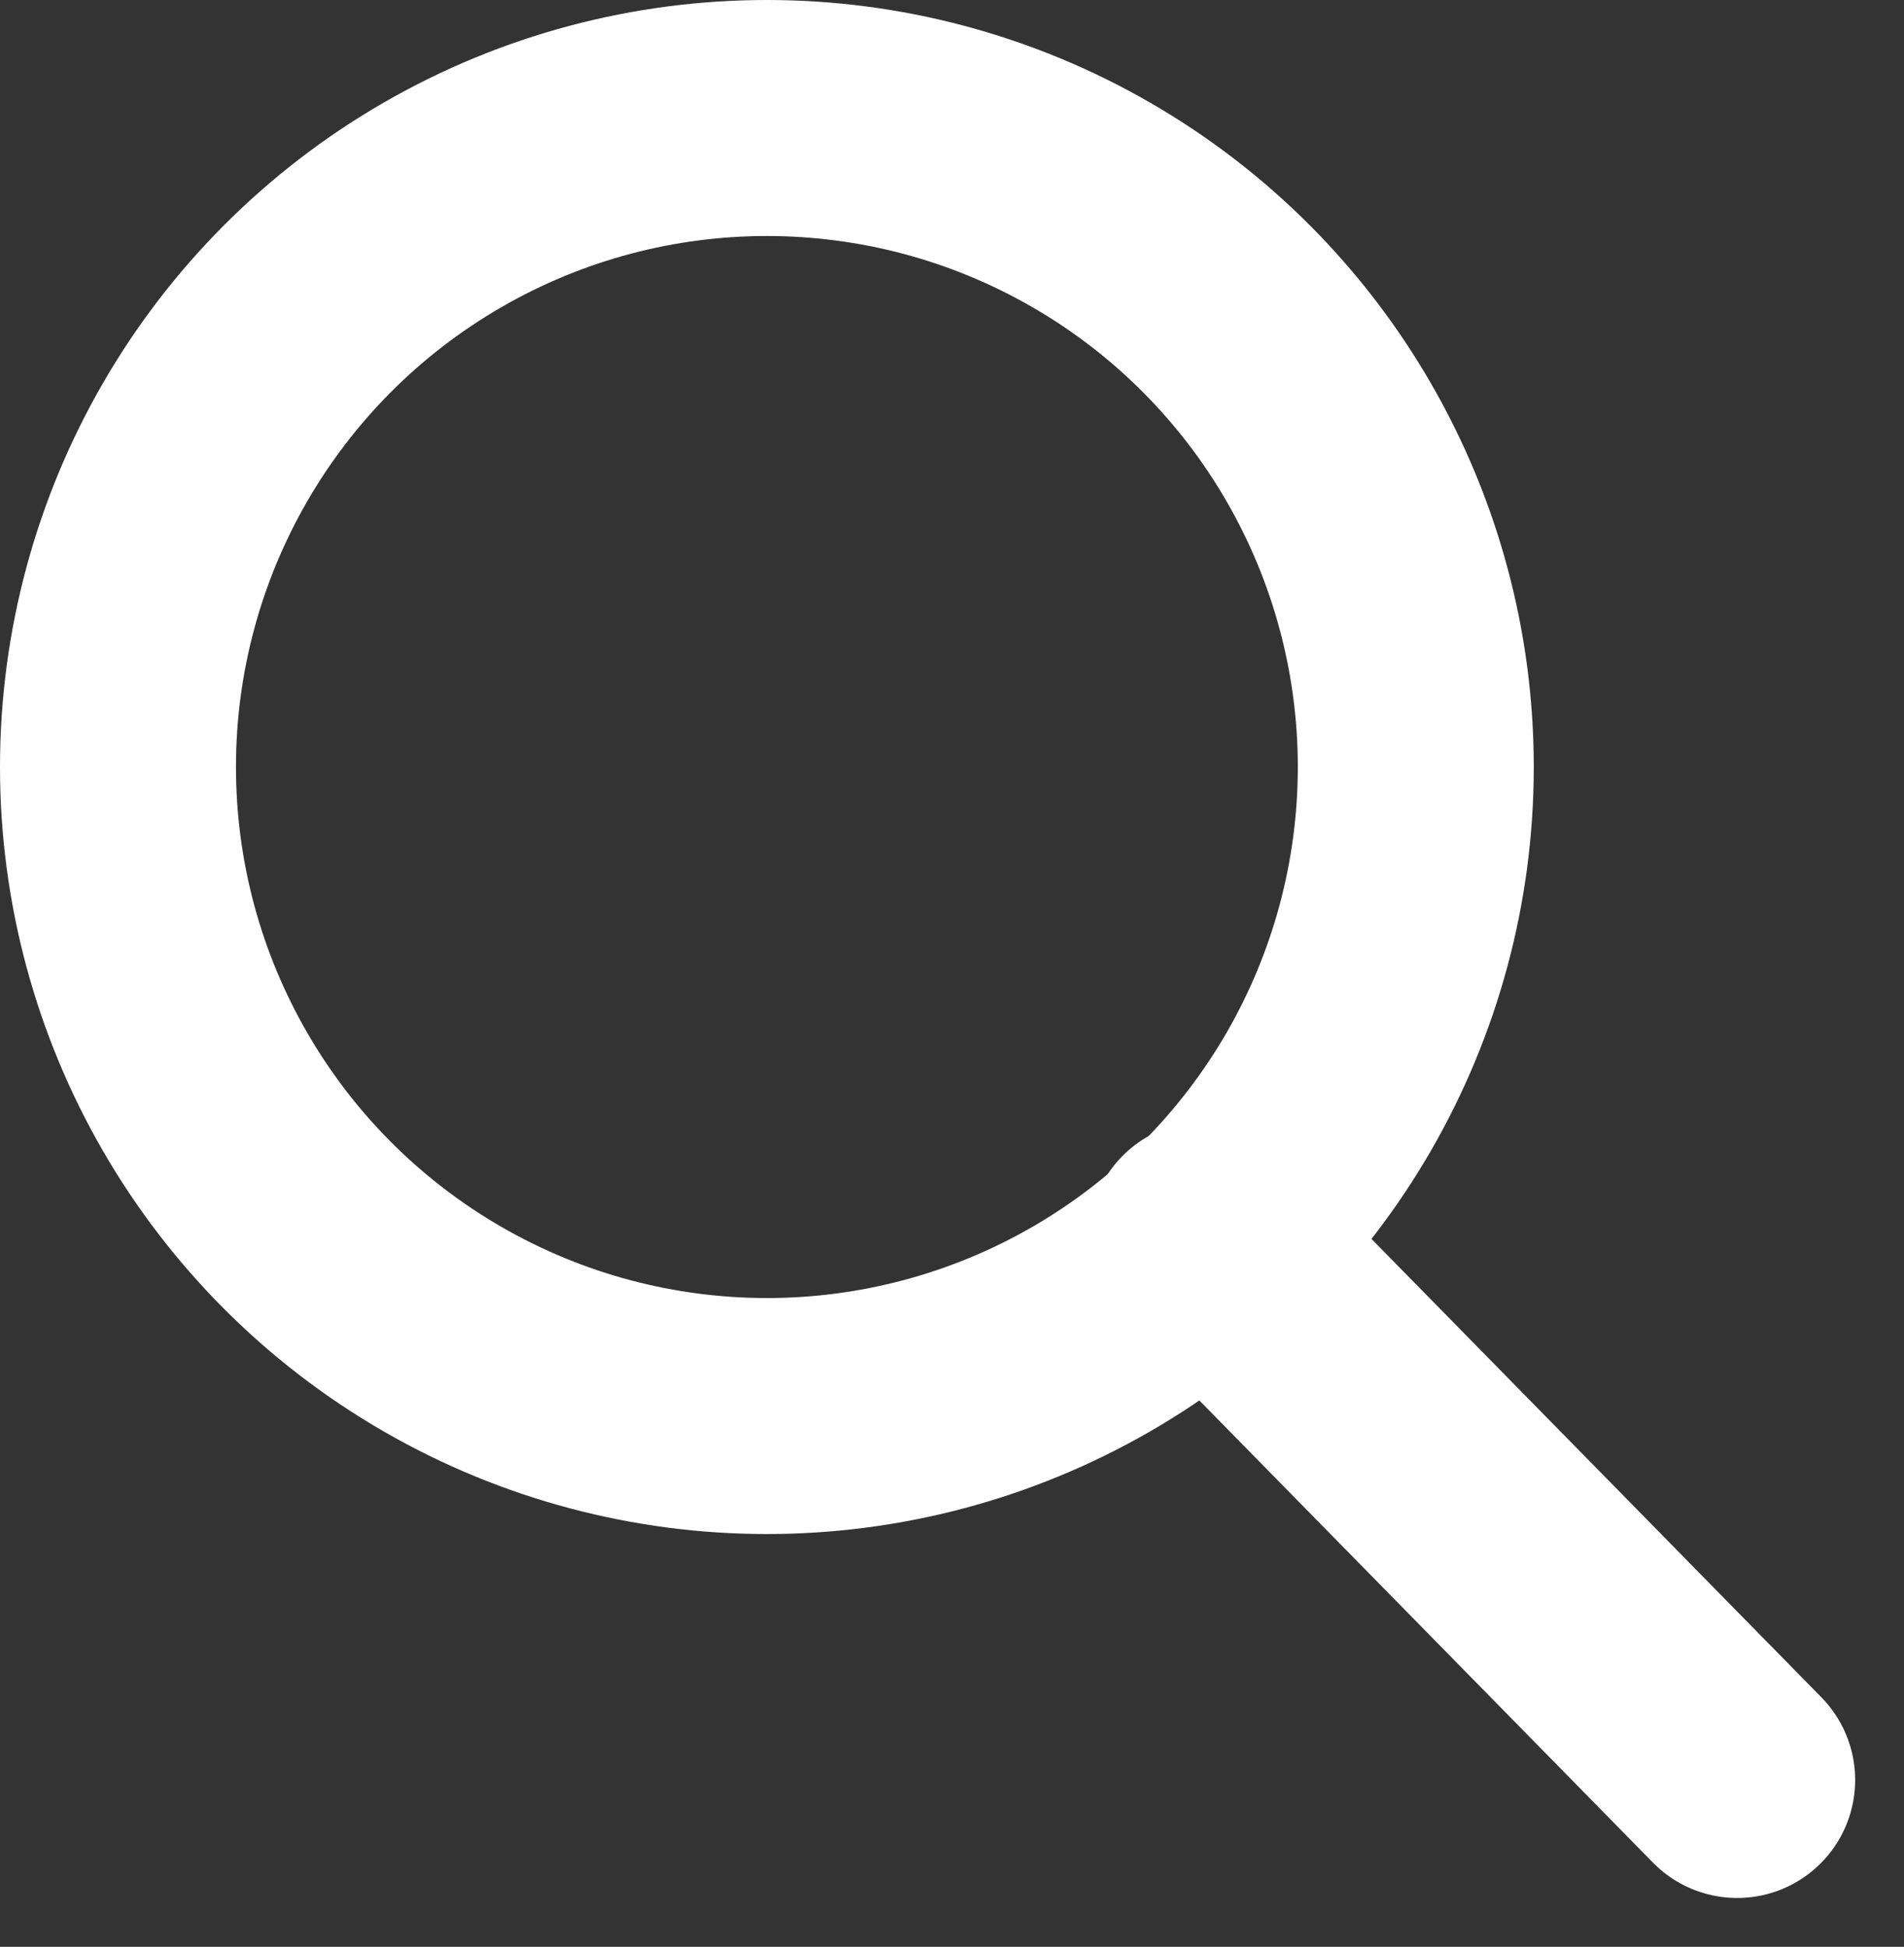
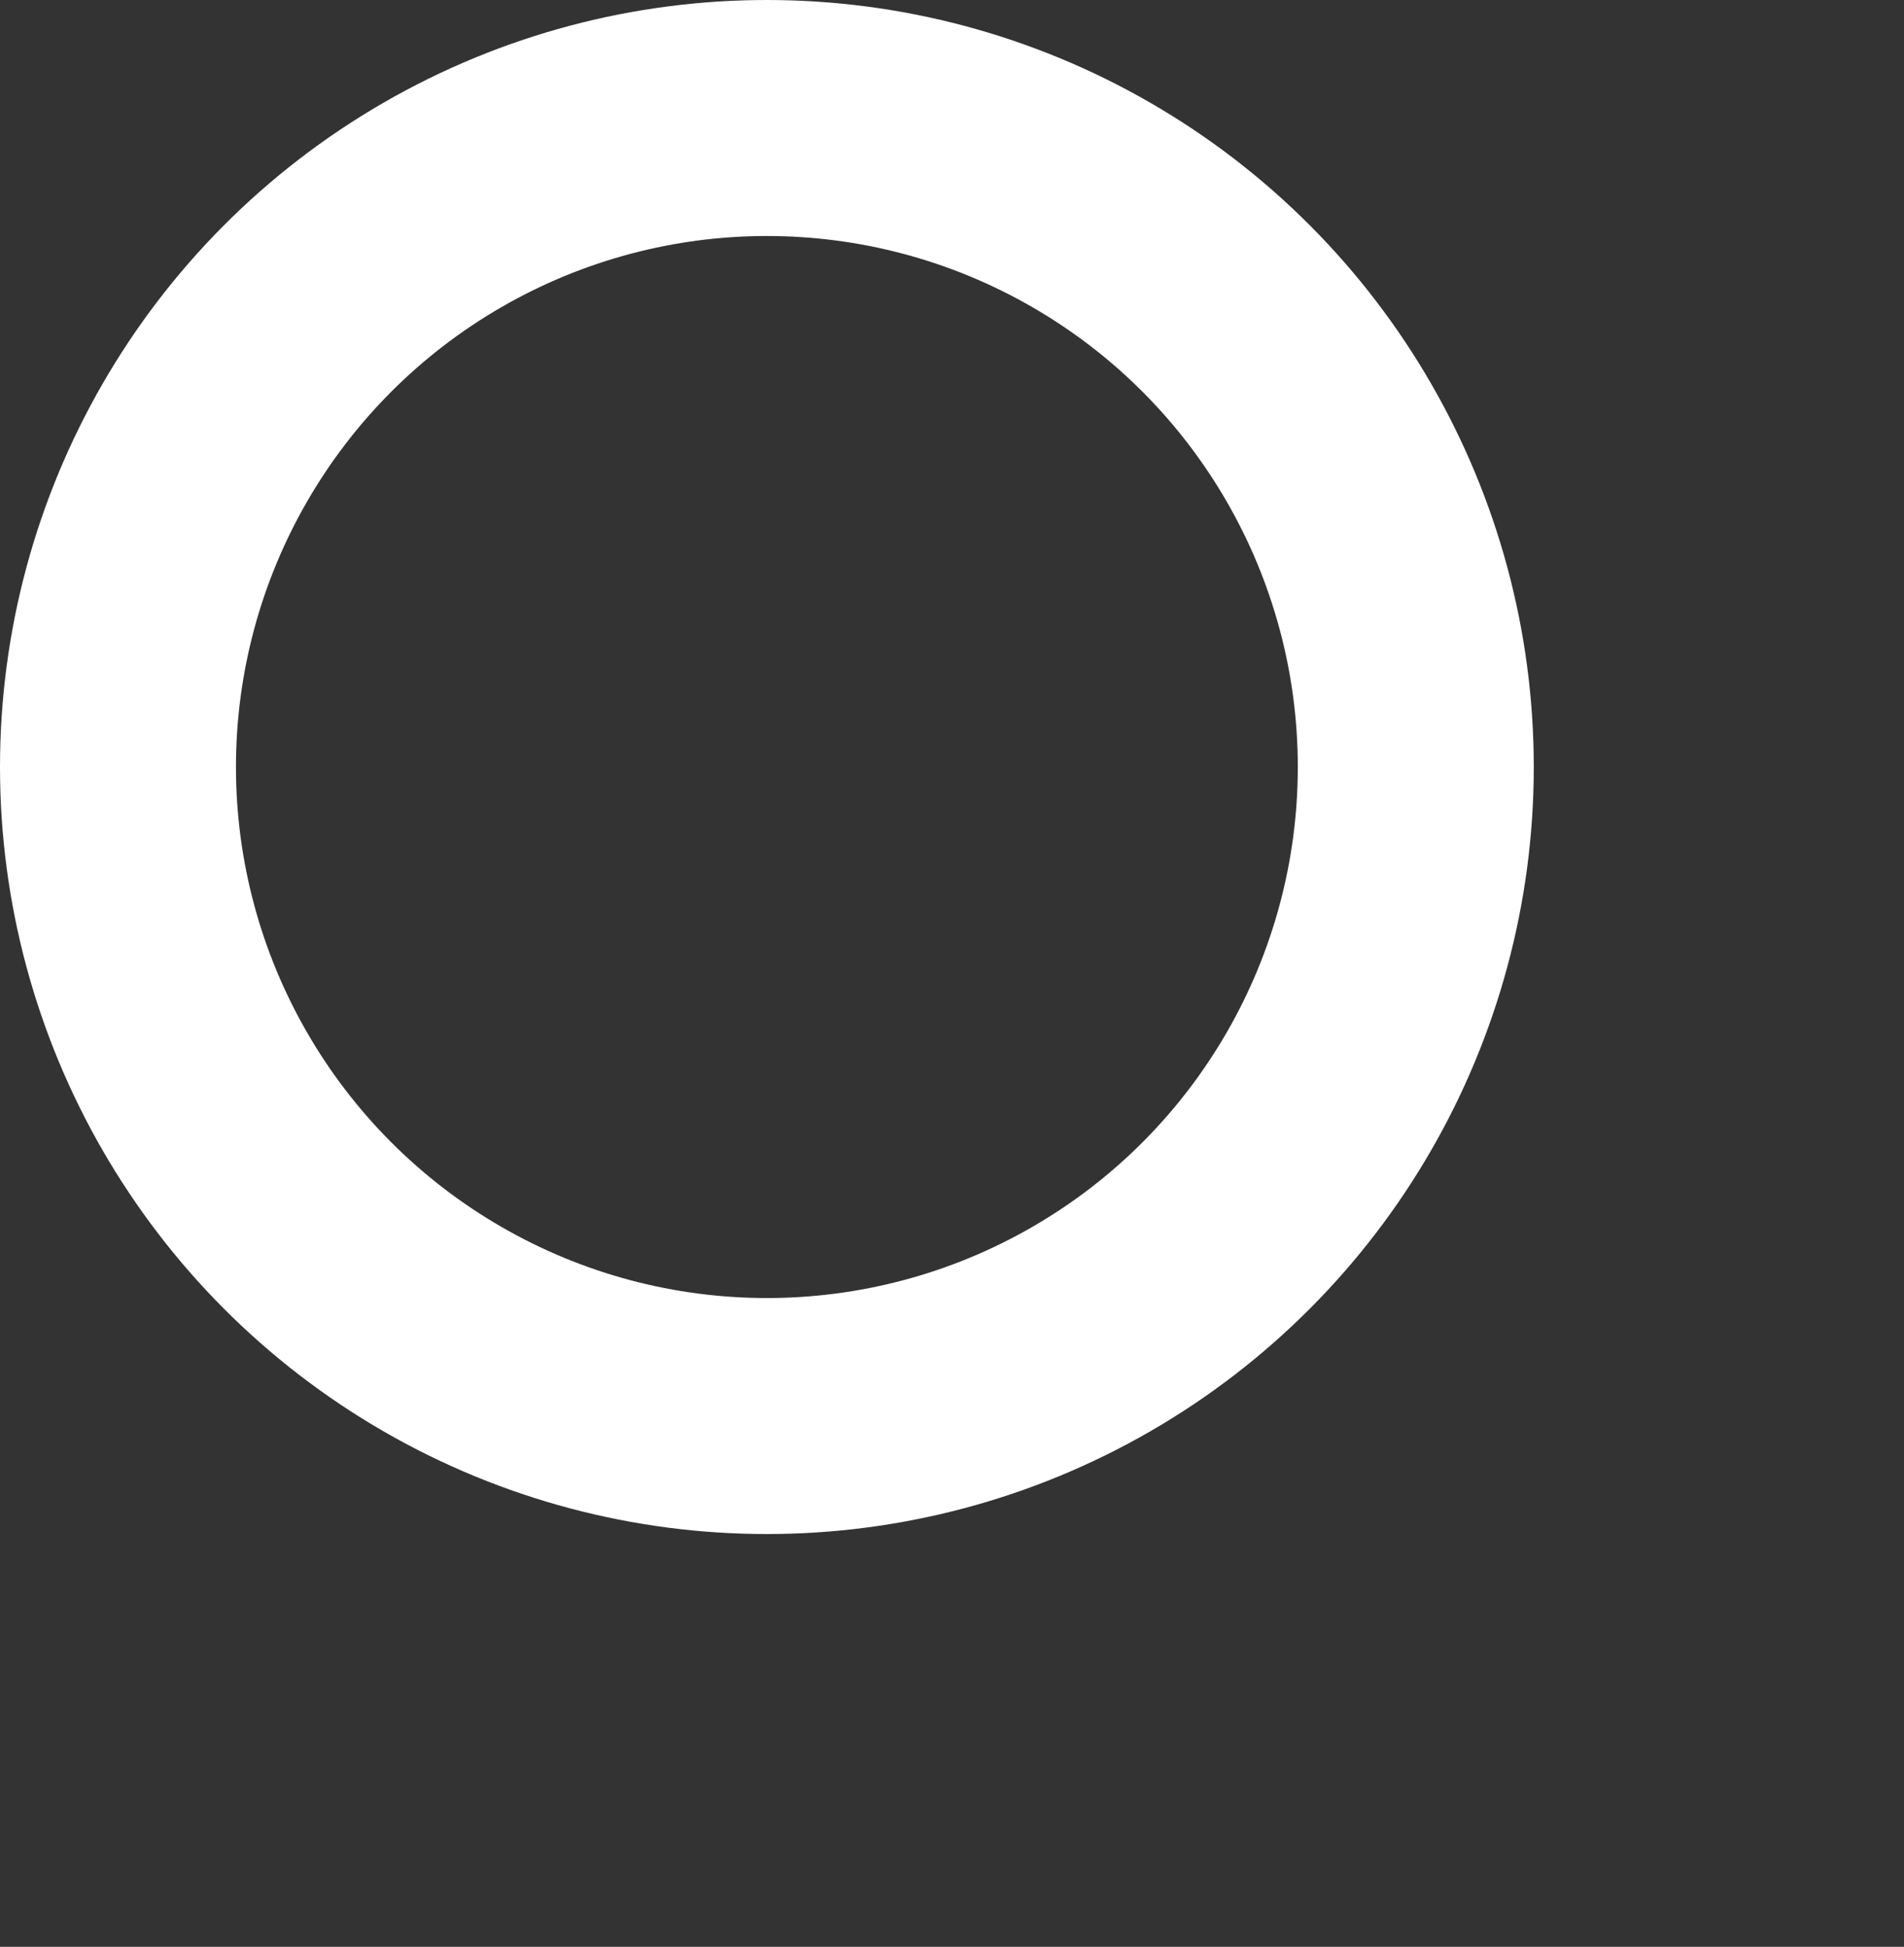
<svg xmlns="http://www.w3.org/2000/svg" width="16.138" height="16.498" viewBox="0 0 16.138 16.498">
  <rect x="0" y="0" width="16.138" height="16.498" fill="#333333" stroke="none" />
  <g id="グループ_3988" data-name="グループ 3988" transform="translate(-0.276 0.009)">
    <g id="グループ_10603" data-name="グループ 10603">
      <g id="グループ_10604" data-name="グループ 10604">
        <g id="楕円形_78" data-name="楕円形 78" transform="translate(0.276 -0.009)" fill="none" stroke="#fff" stroke-linecap="round" stroke-width="2">
          <circle cx="6.5" cy="6.5" r="6.5" stroke="none" />
          <circle cx="6.5" cy="6.5" r="5.5" fill="none" />
        </g>
-         <line id="線_41587" data-name="線 41587" x1="4.5" y1="4.584" transform="translate(10.5 10.491)" fill="none" stroke="#fff" stroke-linecap="round" stroke-width="2" />
      </g>
    </g>
  </g>
</svg>